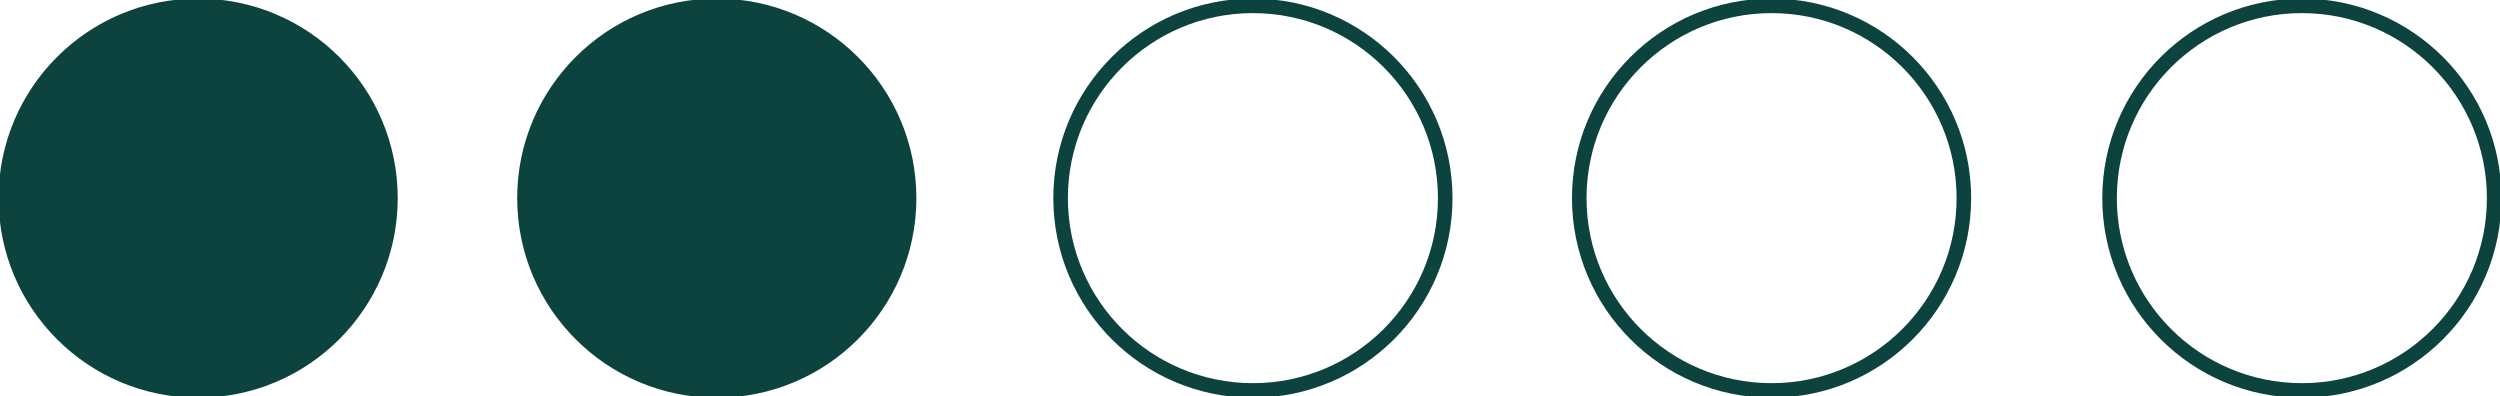
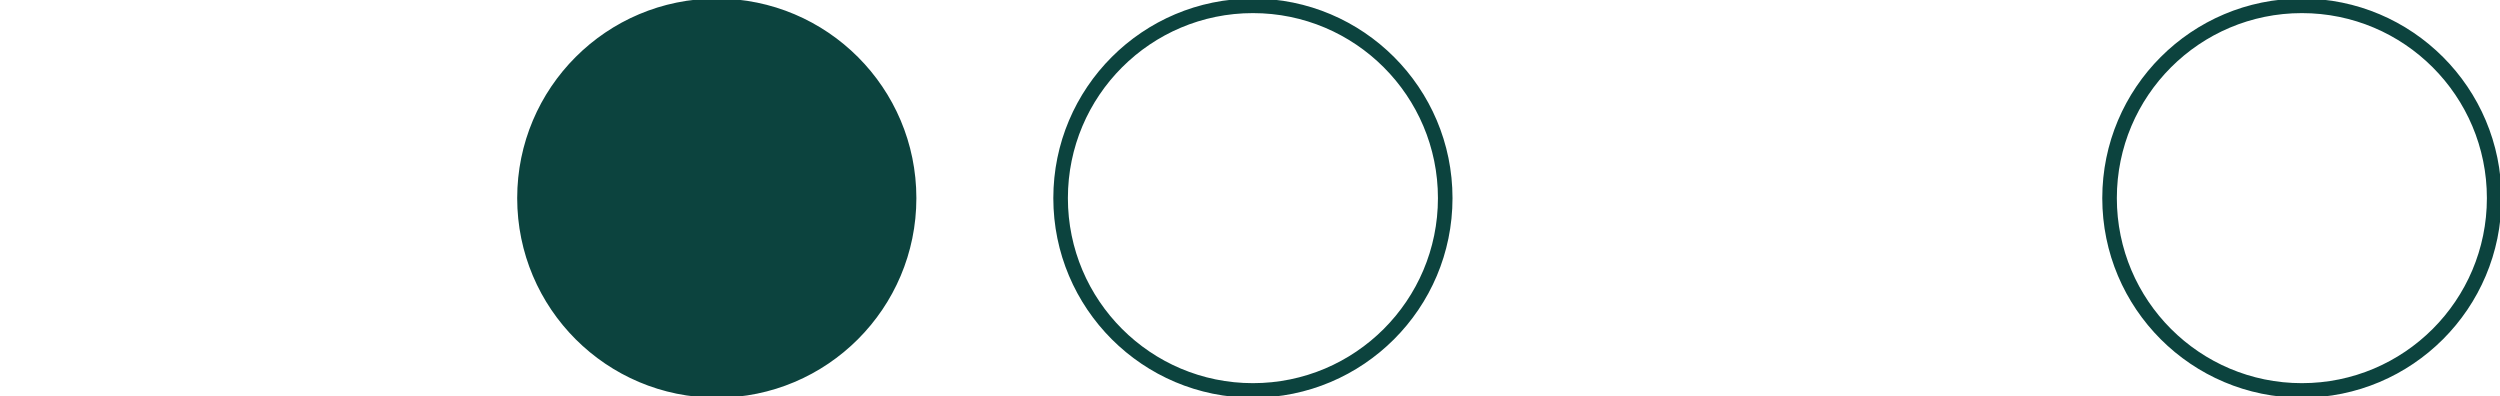
<svg xmlns="http://www.w3.org/2000/svg" version="1.1" id="Layer_1" x="0px" y="0px" viewBox="0 0 42.9 6.8" style="enable-background:new 0 0 42.9 6.8;" xml:space="preserve">
  <style type="text/css">
	.st0{fill:#0C433E;stroke:#0C433E;stroke-width:0.25;}
	.st1{fill:none;stroke:#0C433E;stroke-width:0.25;}
</style>
  <g>
-     <circle class="st0" cx="3.4" cy="3.4" r="3.3" />
    <circle class="st1" cx="21.5" cy="3.4" r="3.3" />
    <circle class="st0" cx="12.3" cy="3.4" r="3.3" />
-     <circle class="st1" cx="30.4" cy="3.4" r="3.3" />
    <circle class="st1" cx="39.5" cy="3.4" r="3.3" />
  </g>
</svg>